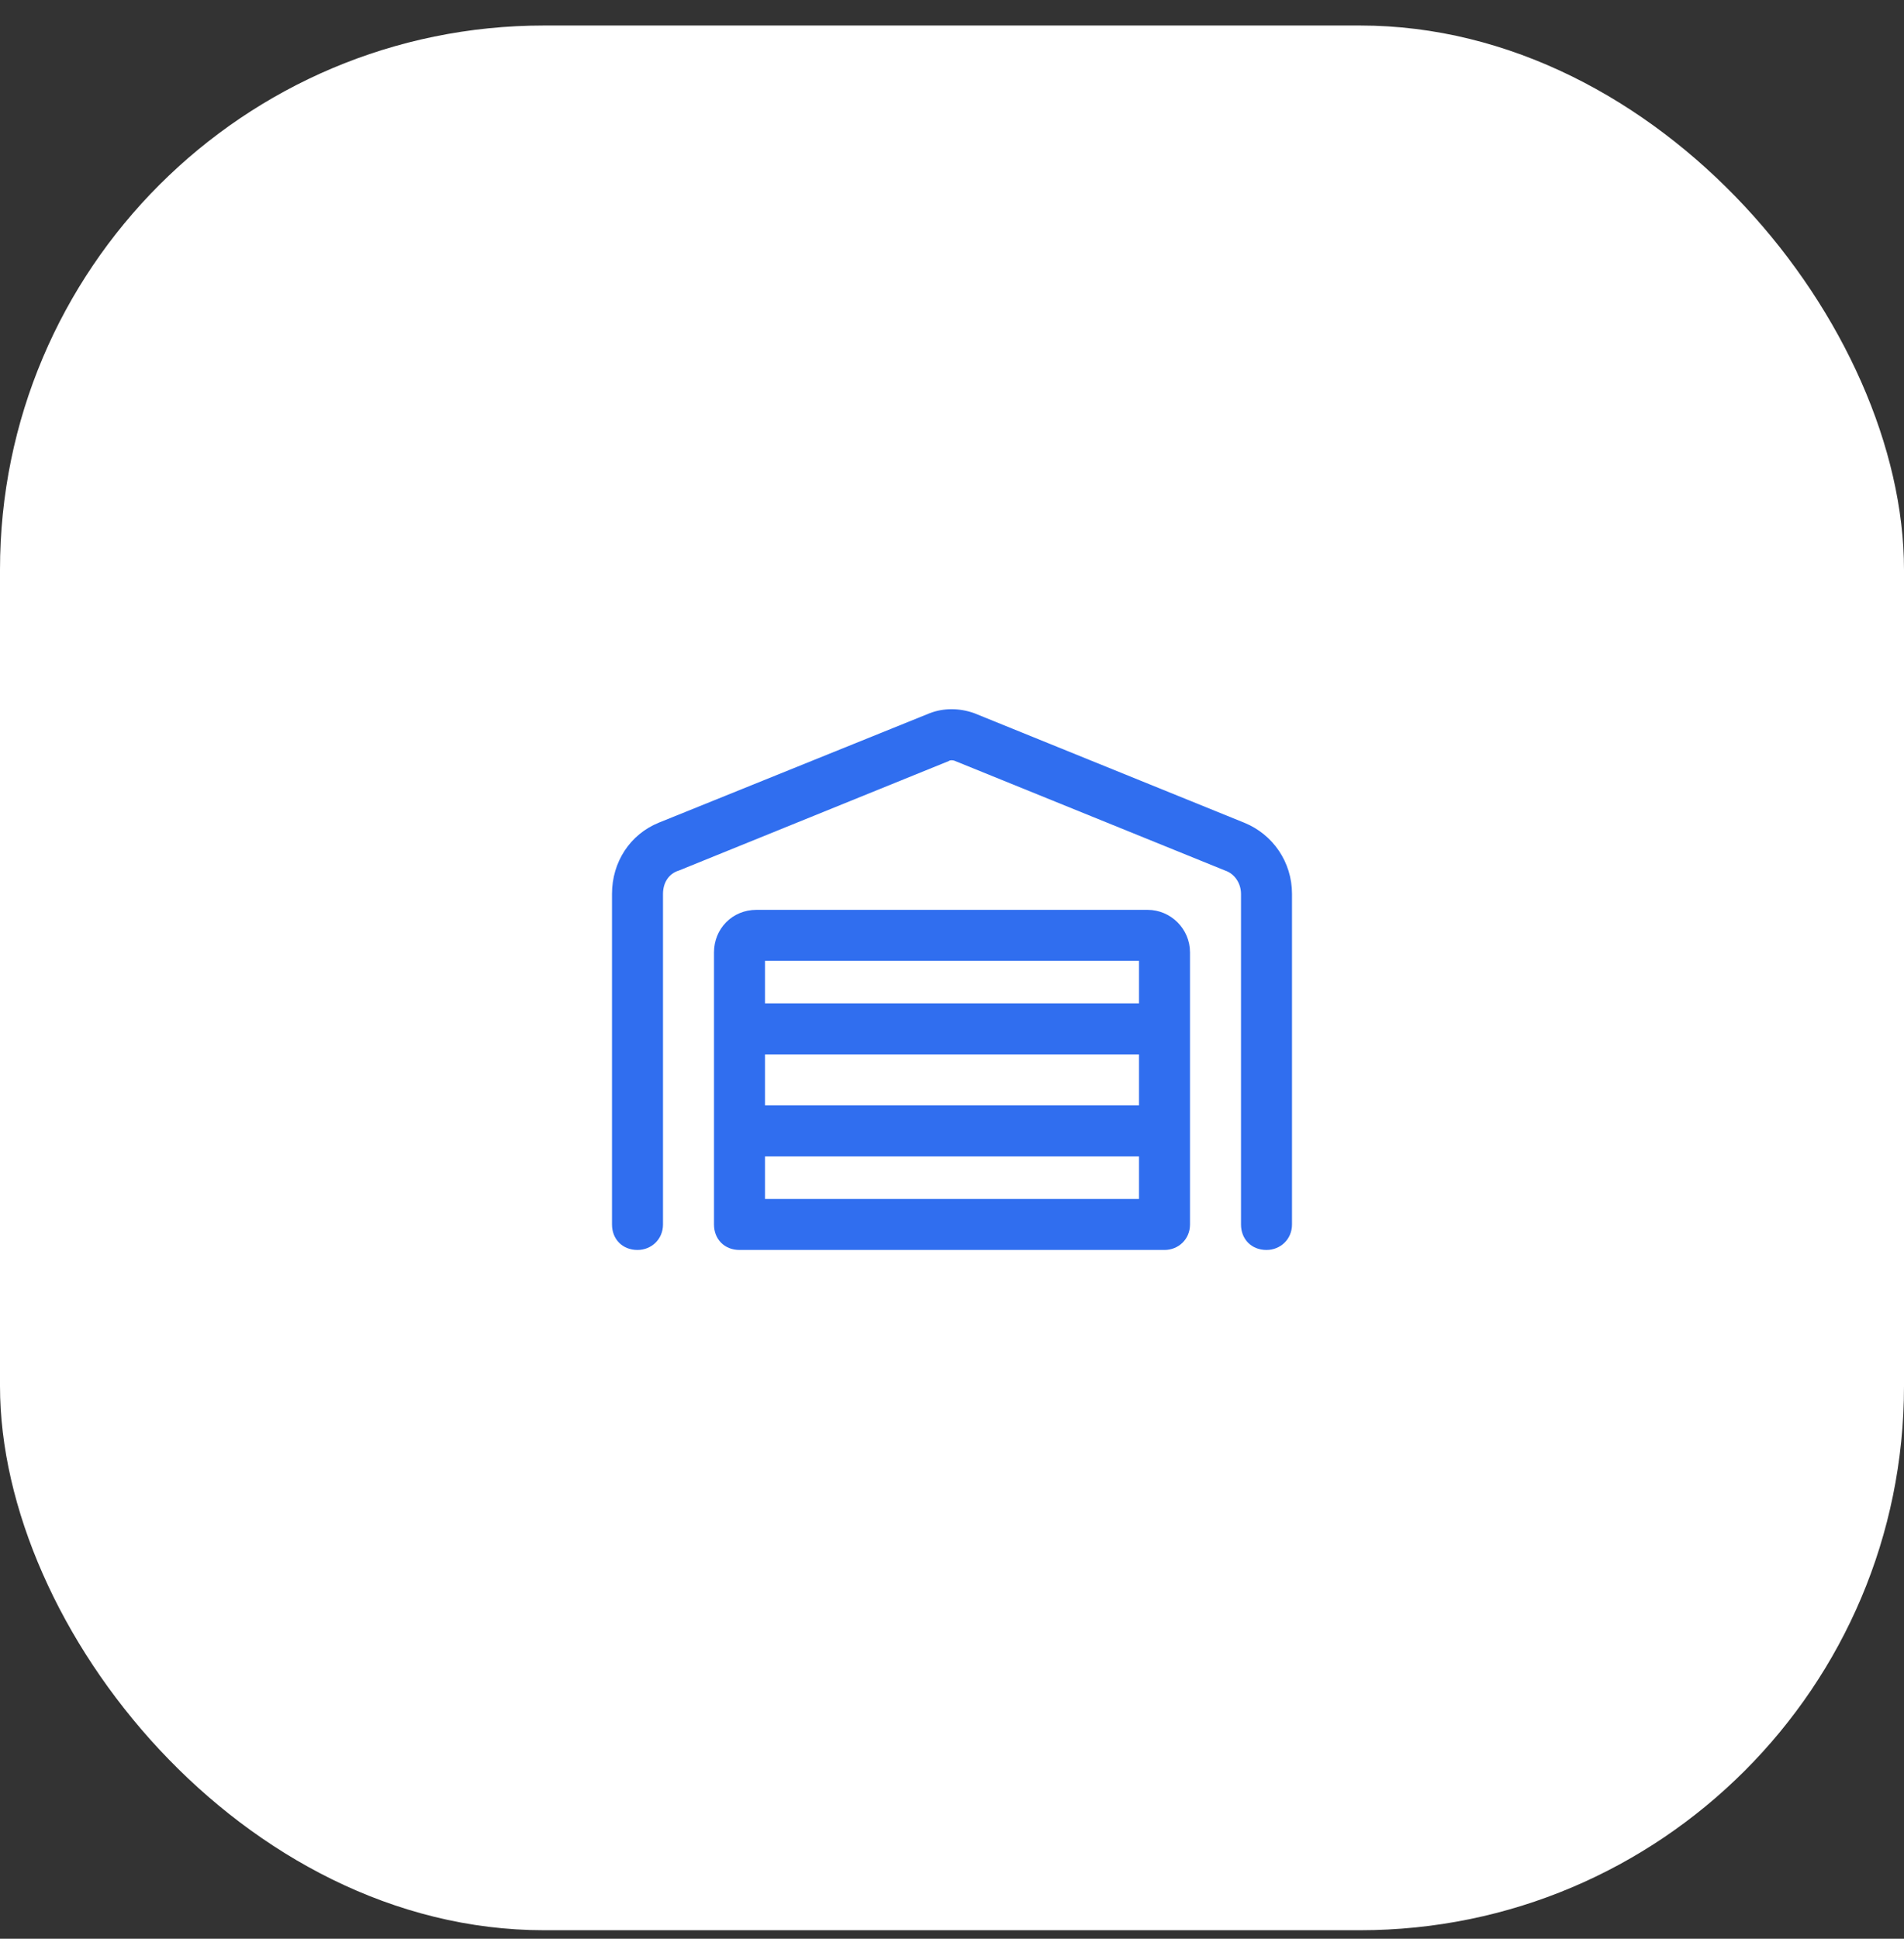
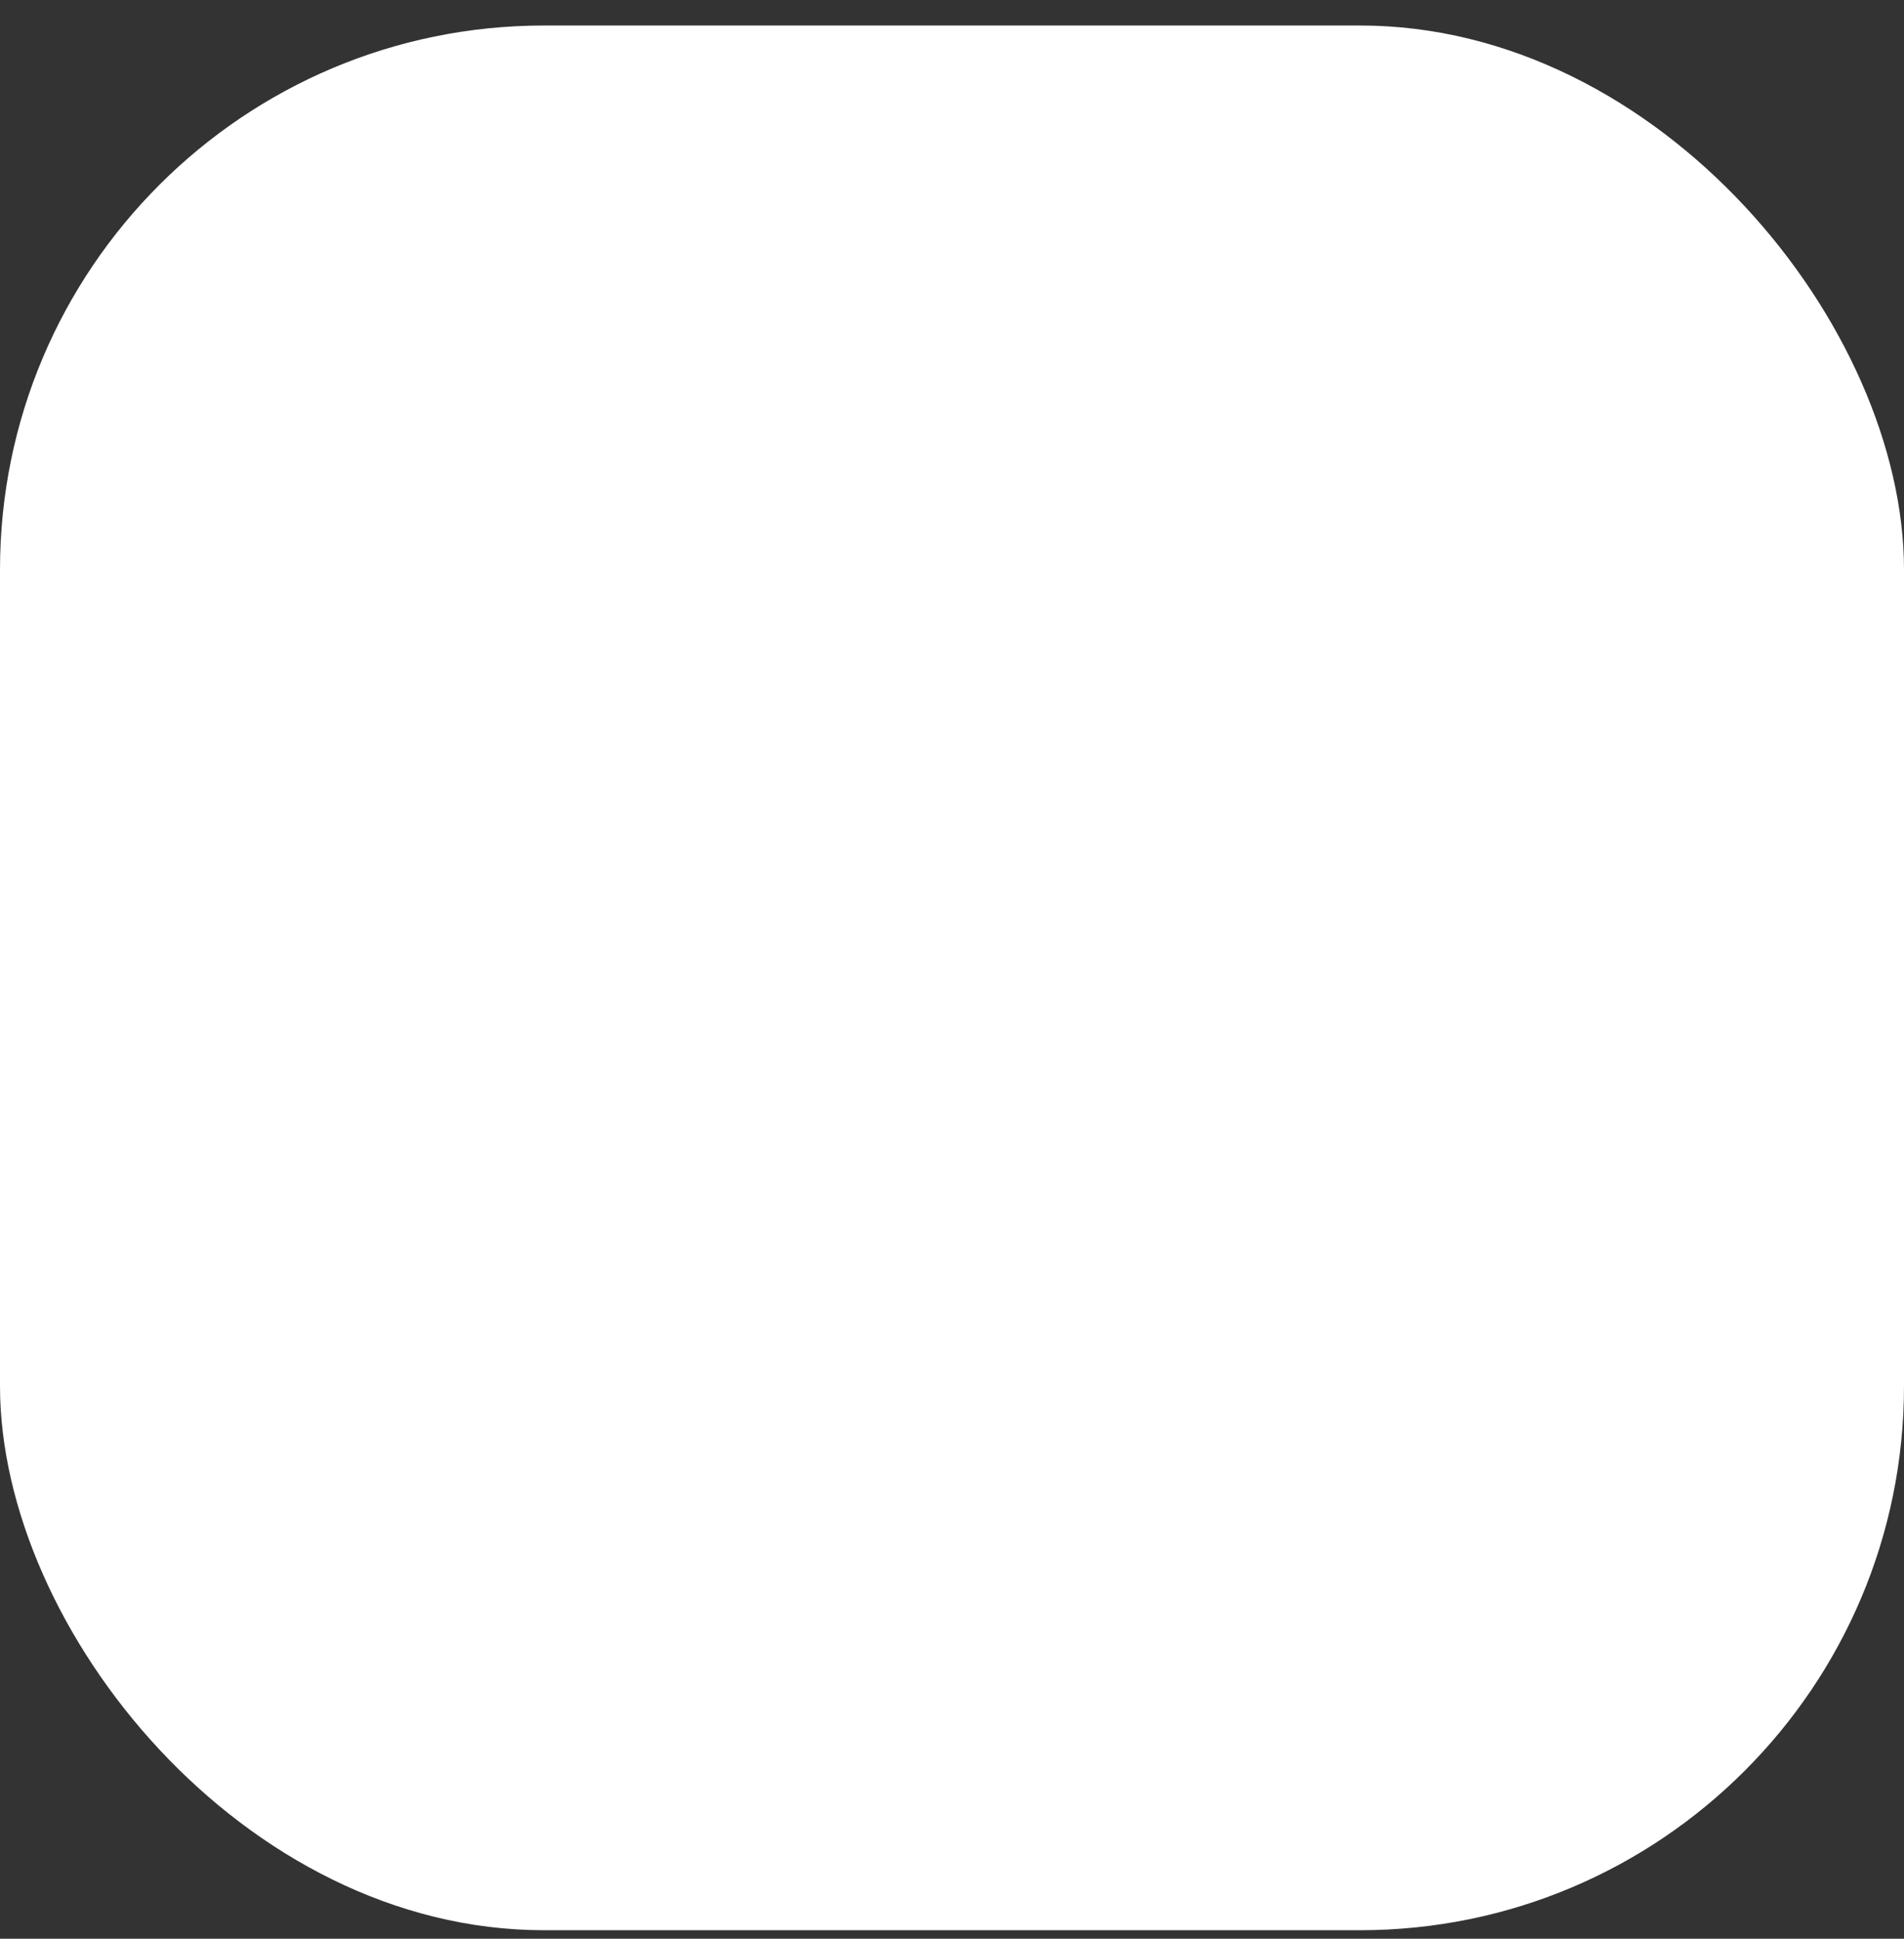
<svg xmlns="http://www.w3.org/2000/svg" width="56" height="57" viewBox="0 0 56 57" fill="none">
  <rect x="0" y="0" width="56" height="57" fill="#333333" stroke="none" />
  <rect y="0.75" width="56" height="56" rx="16" fill="white" />
-   <path d="M28.094 22.375C28.031 22.344 27.938 22.344 27.906 22.375L19.969 25.594C19.656 25.688 19.5 25.969 19.5 26.281V36C19.5 36.438 19.156 36.75 18.75 36.75C18.312 36.75 18 36.438 18 36V26.281C18 25.344 18.531 24.531 19.375 24.188L27.344 20.969C27.75 20.812 28.219 20.812 28.656 20.969L36.594 24.188C37.438 24.531 38 25.344 38 26.281V36C38 36.438 37.656 36.75 37.25 36.75C36.812 36.75 36.5 36.438 36.5 36V26.281C36.5 25.969 36.312 25.688 36.031 25.594L28.094 22.375ZM22.5 31V32.5H33.5V31H22.5ZM22.5 35.25H33.5V34H22.5V35.25ZM21.75 36.75C21.312 36.75 21 36.438 21 36V28C21 27.312 21.531 26.75 22.25 26.75H33.75C34.438 26.75 35 27.312 35 28V36C35 36.438 34.656 36.75 34.25 36.75H34.219H21.75ZM22.5 29.5H33.5V28.25H22.5V29.5Z" fill="#306EEF" />
</svg>